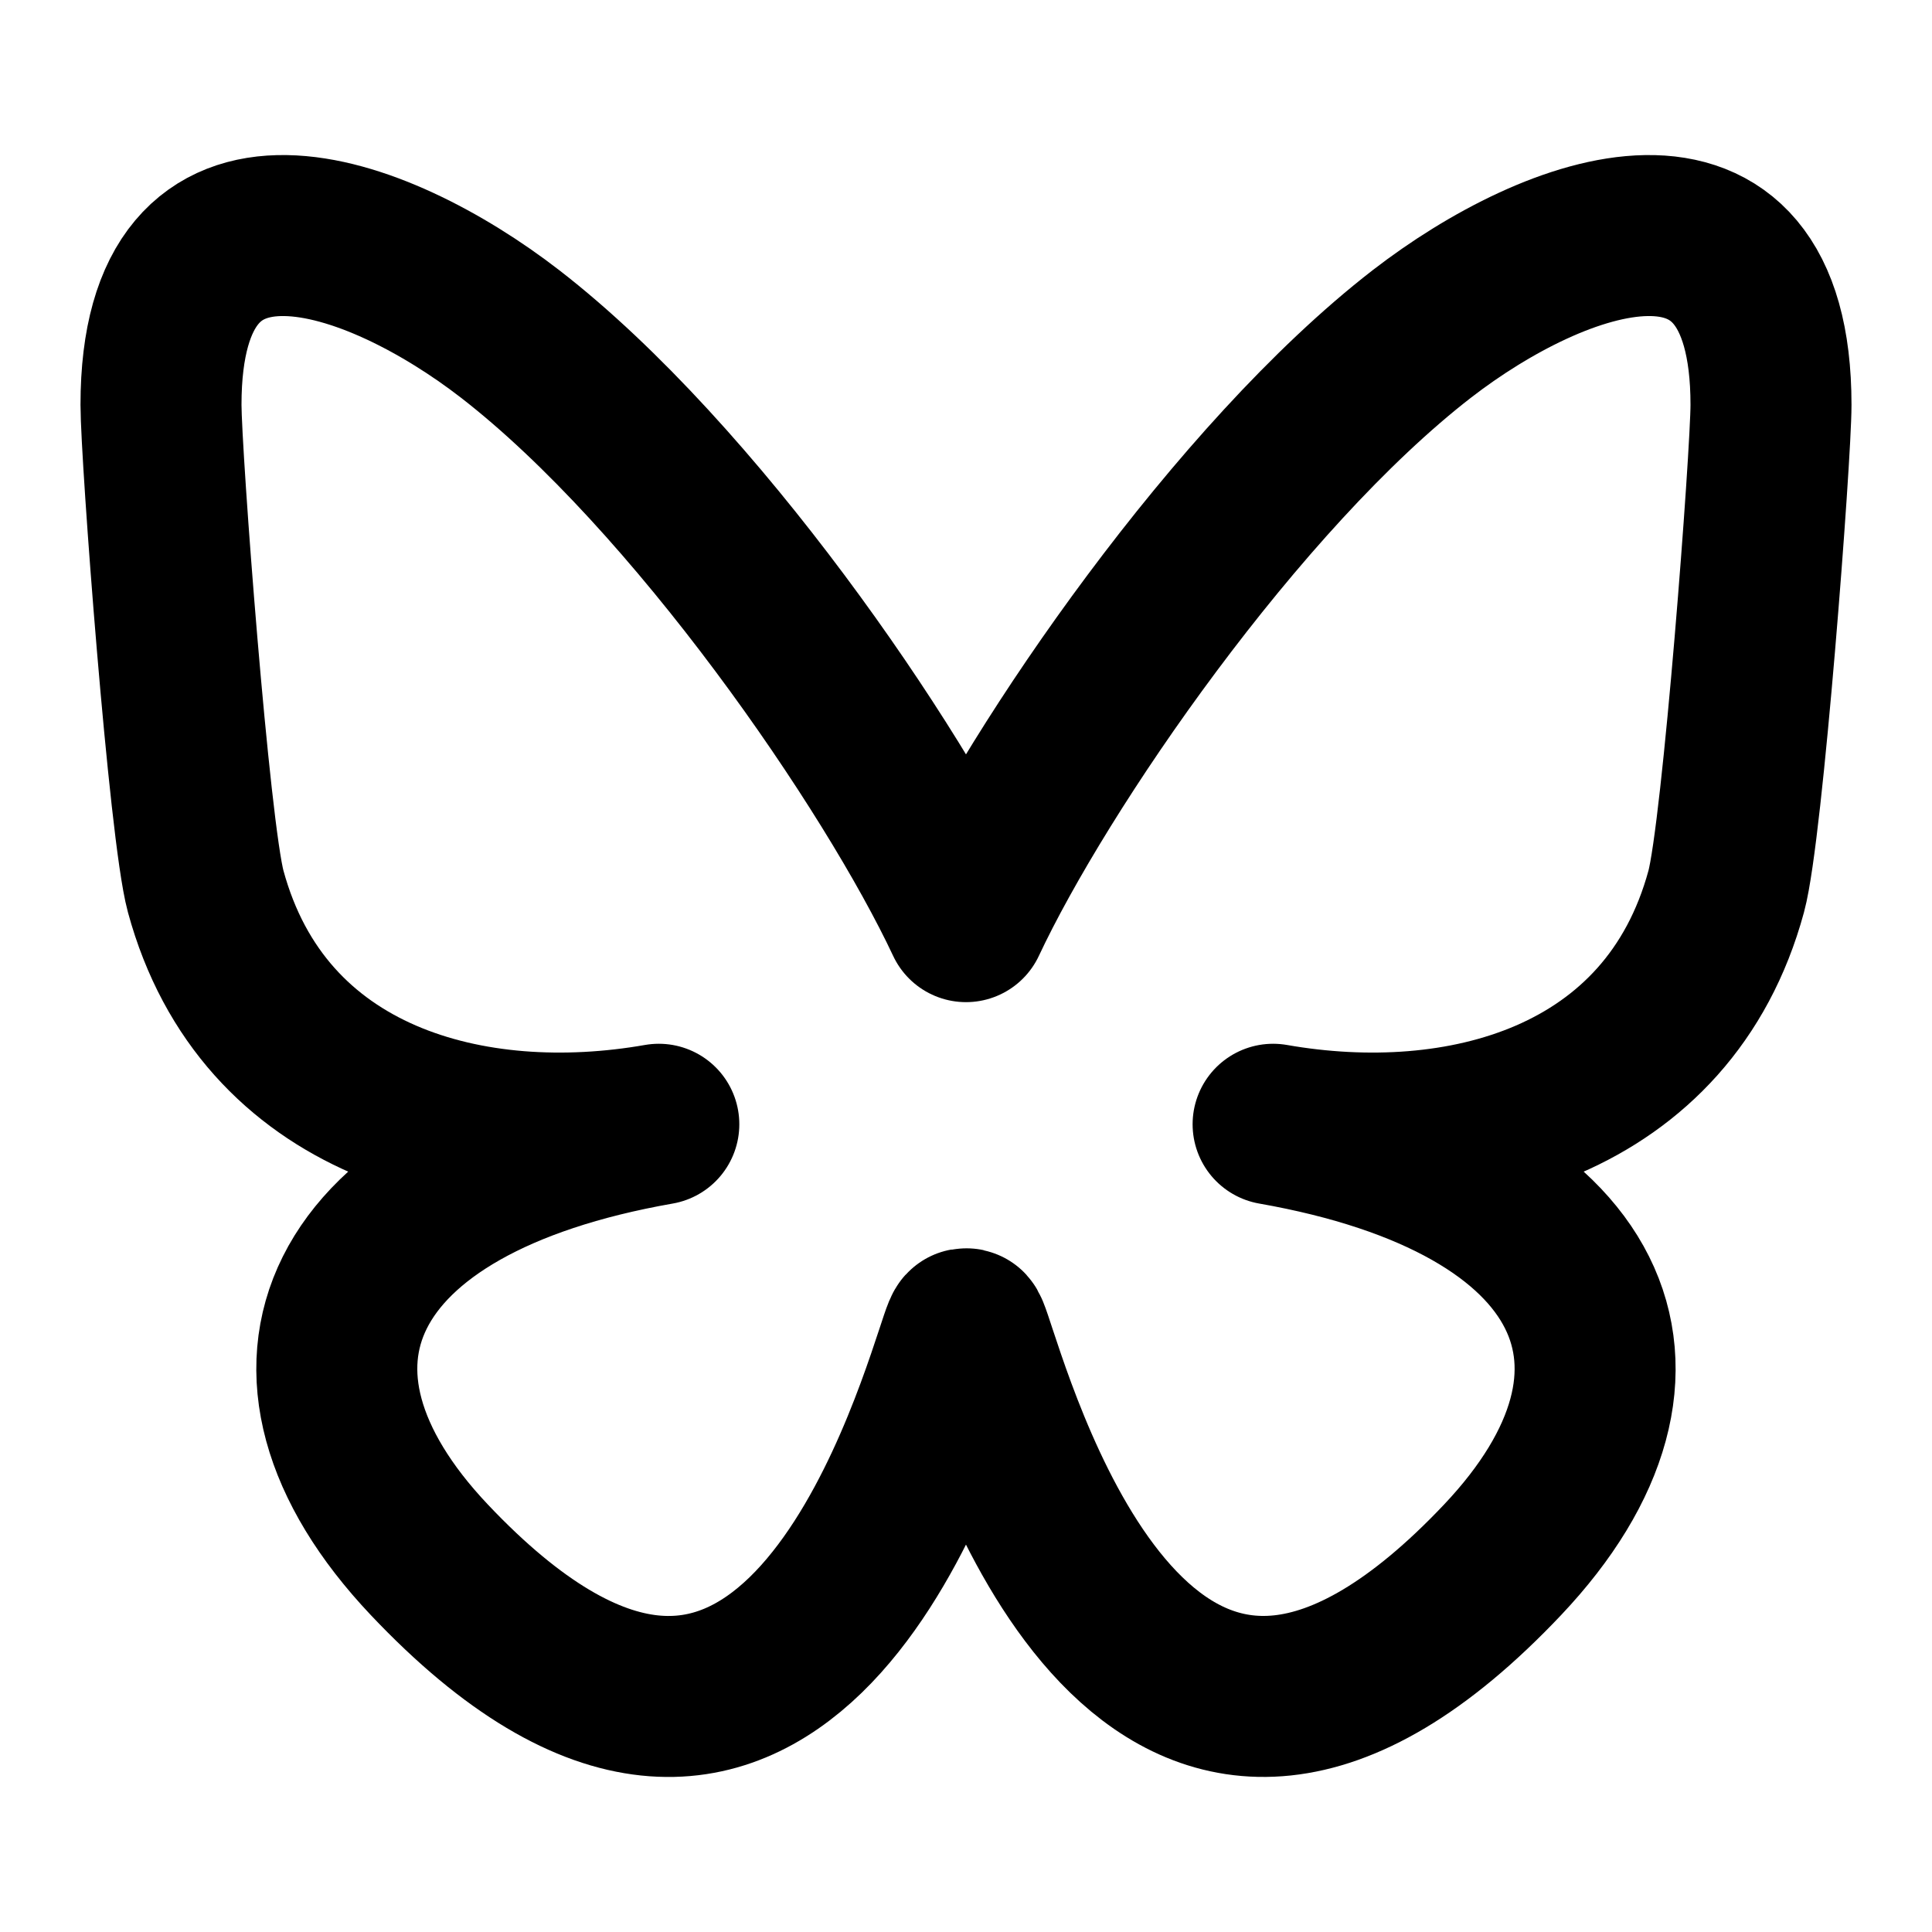
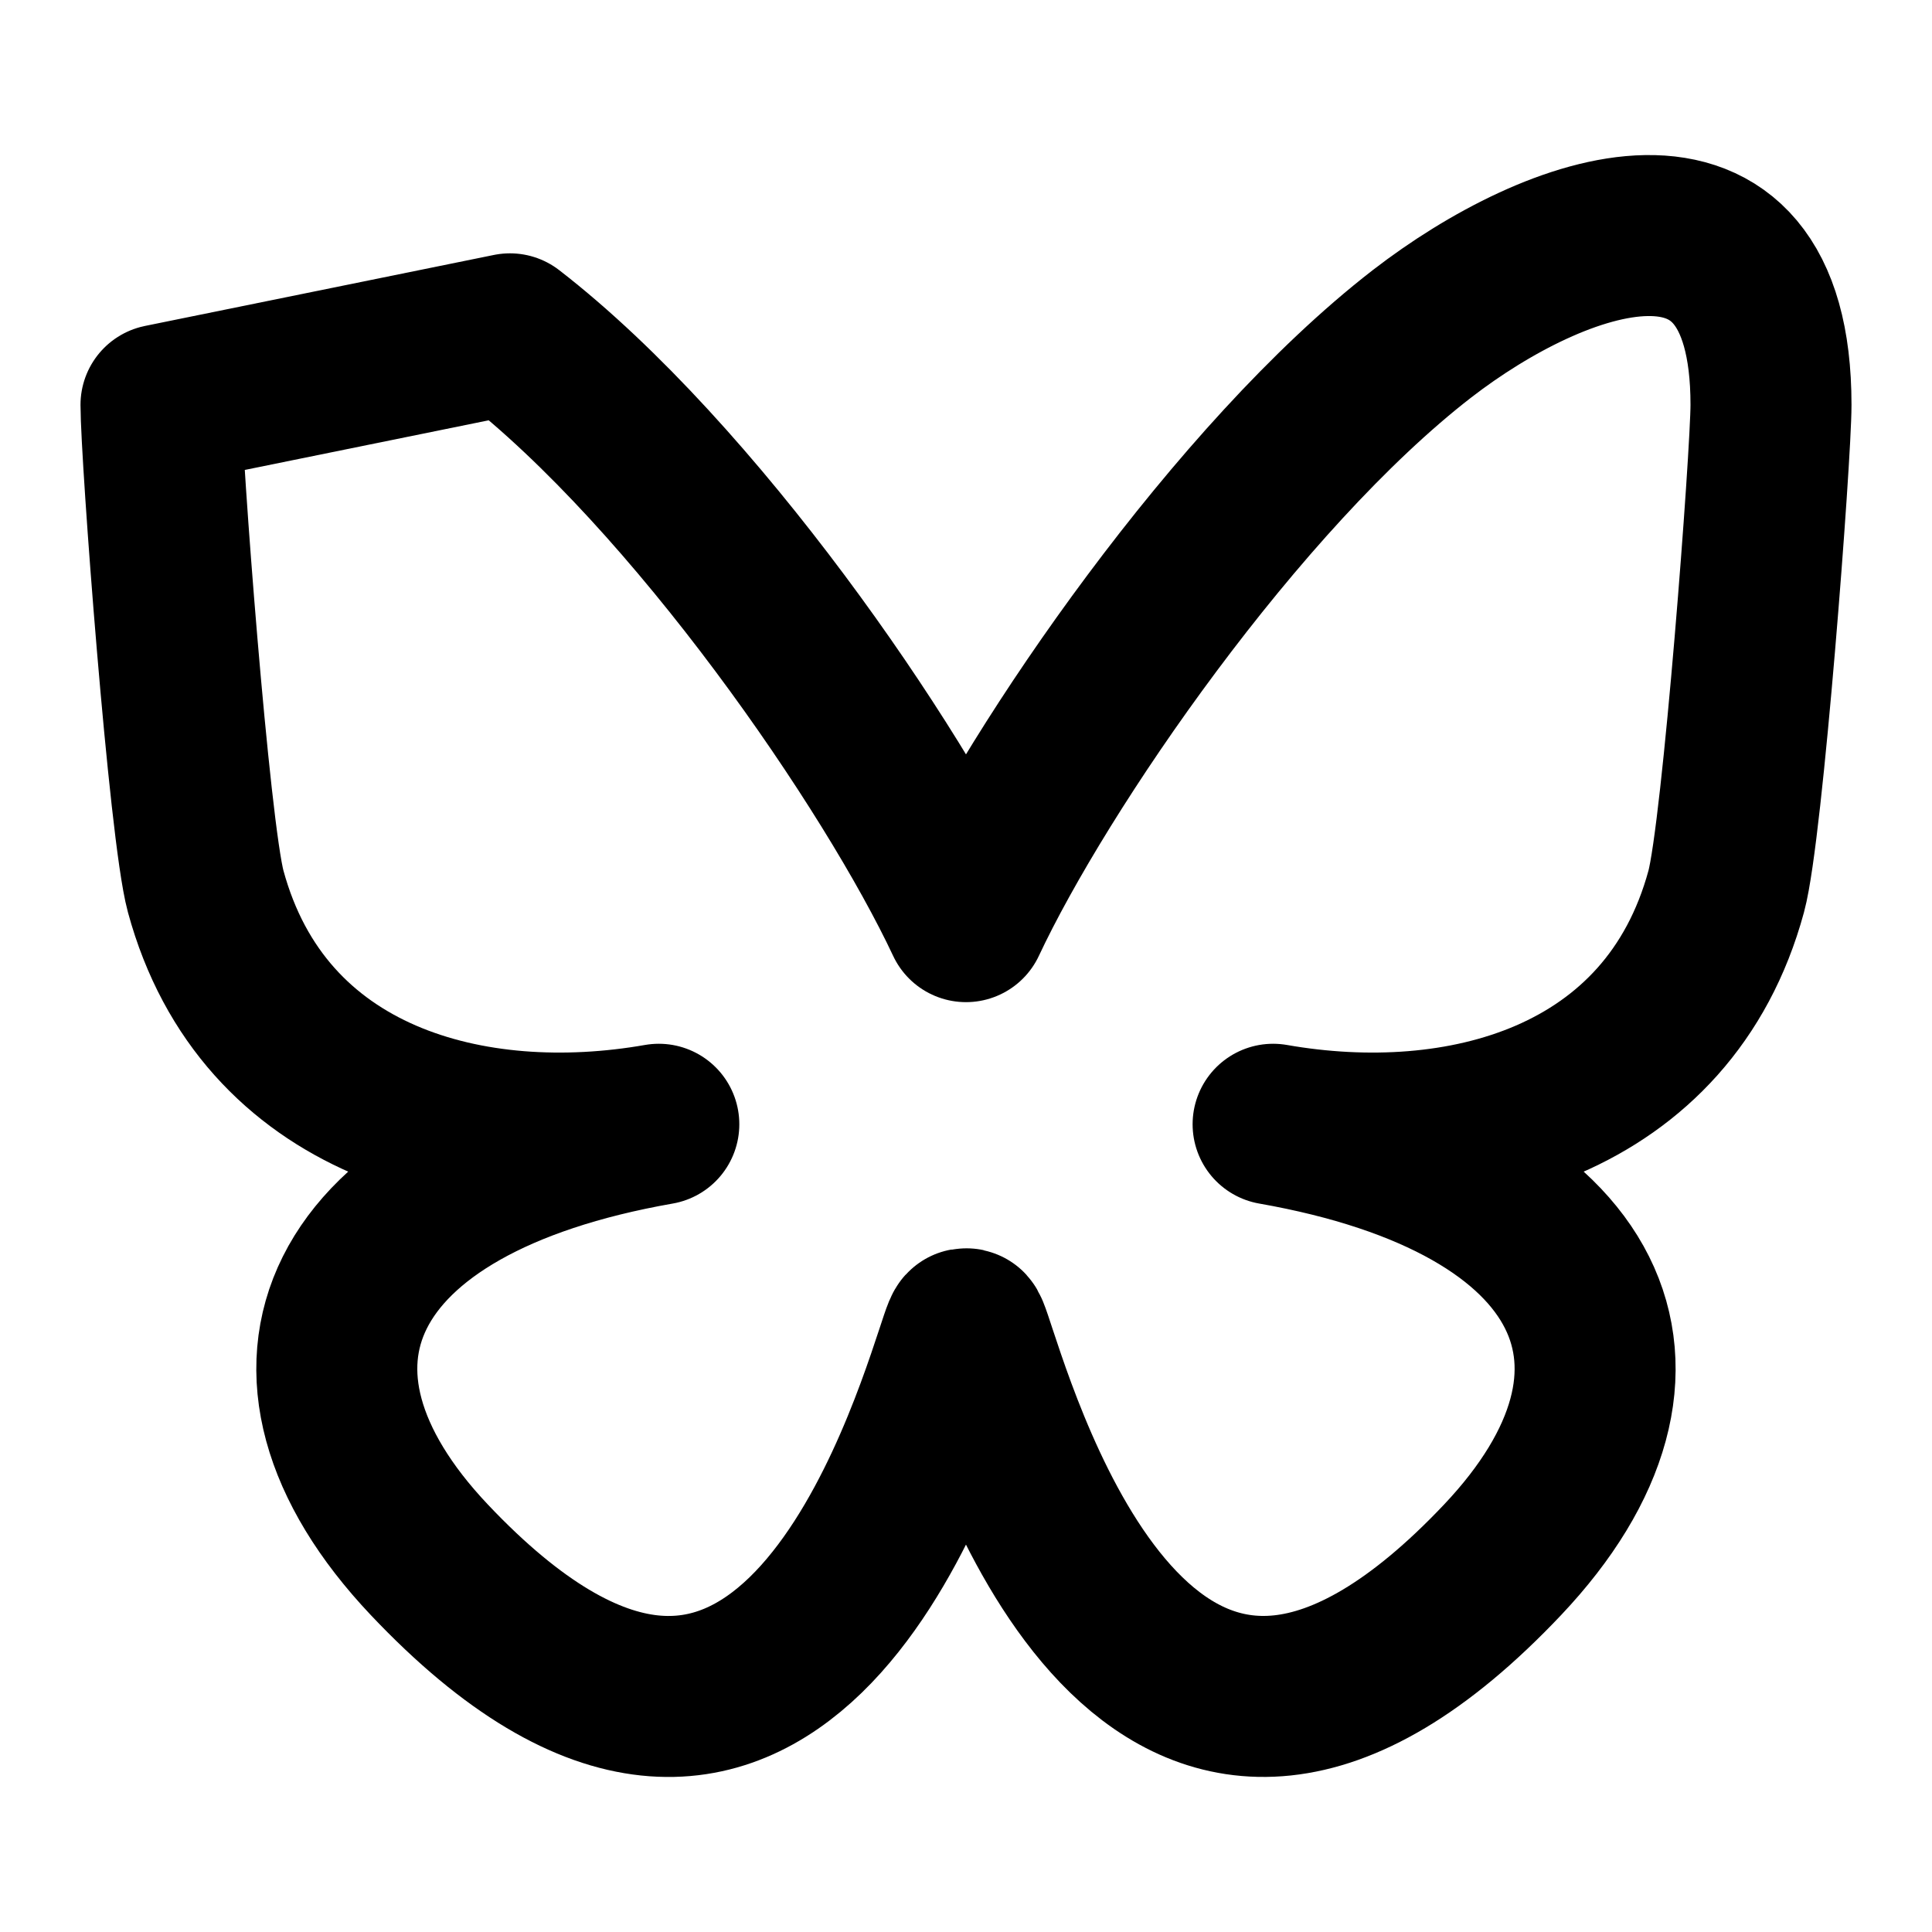
<svg xmlns="http://www.w3.org/2000/svg" class="icon icon-tabler " width="24" height="24" viewBox="0 0 24 24" stroke-width="2" stroke="currentColor" fill="none" stroke-linecap="round" stroke-linejoin="round">
-   <path stroke="none" d="M0 0h24v24H0z" fill="none" />
-   <path d="M 6.335 4.147 C 8.627 5.921 11.094 9.518 12 11.449 C 12.905 9.519 15.372 5.921 17.664 4.147 C 19.319 2.868 22 1.877 22 5.029 C 22 5.658 21.649 10.316 21.444 11.073 C 20.73 13.701 18.129 14.372 15.815 13.966 C 19.86 14.676 20.888 17.025 18.667 19.375 C 14.446 23.839 12.601 18.256 12.127 16.826 C 12.041 16.563 12 16.44 12 16.544 C 11.999 16.44 11.958 16.563 11.872 16.826 C 11.399 18.256 9.553 23.84 5.332 19.375 C 3.111 17.025 4.139 14.675 8.184 13.966 C 5.87 14.372 3.269 13.701 2.555 11.073 C 2.35 10.316 2 5.658 2 5.029 C 2 1.877 4.68 2.868 6.335 4.147 Z" />
+   <path d="M 6.335 4.147 C 8.627 5.921 11.094 9.518 12 11.449 C 12.905 9.519 15.372 5.921 17.664 4.147 C 19.319 2.868 22 1.877 22 5.029 C 22 5.658 21.649 10.316 21.444 11.073 C 20.73 13.701 18.129 14.372 15.815 13.966 C 19.86 14.676 20.888 17.025 18.667 19.375 C 14.446 23.839 12.601 18.256 12.127 16.826 C 12.041 16.563 12 16.44 12 16.544 C 11.999 16.44 11.958 16.563 11.872 16.826 C 11.399 18.256 9.553 23.84 5.332 19.375 C 3.111 17.025 4.139 14.675 8.184 13.966 C 5.87 14.372 3.269 13.701 2.555 11.073 C 2.35 10.316 2 5.658 2 5.029 Z" />
</svg>